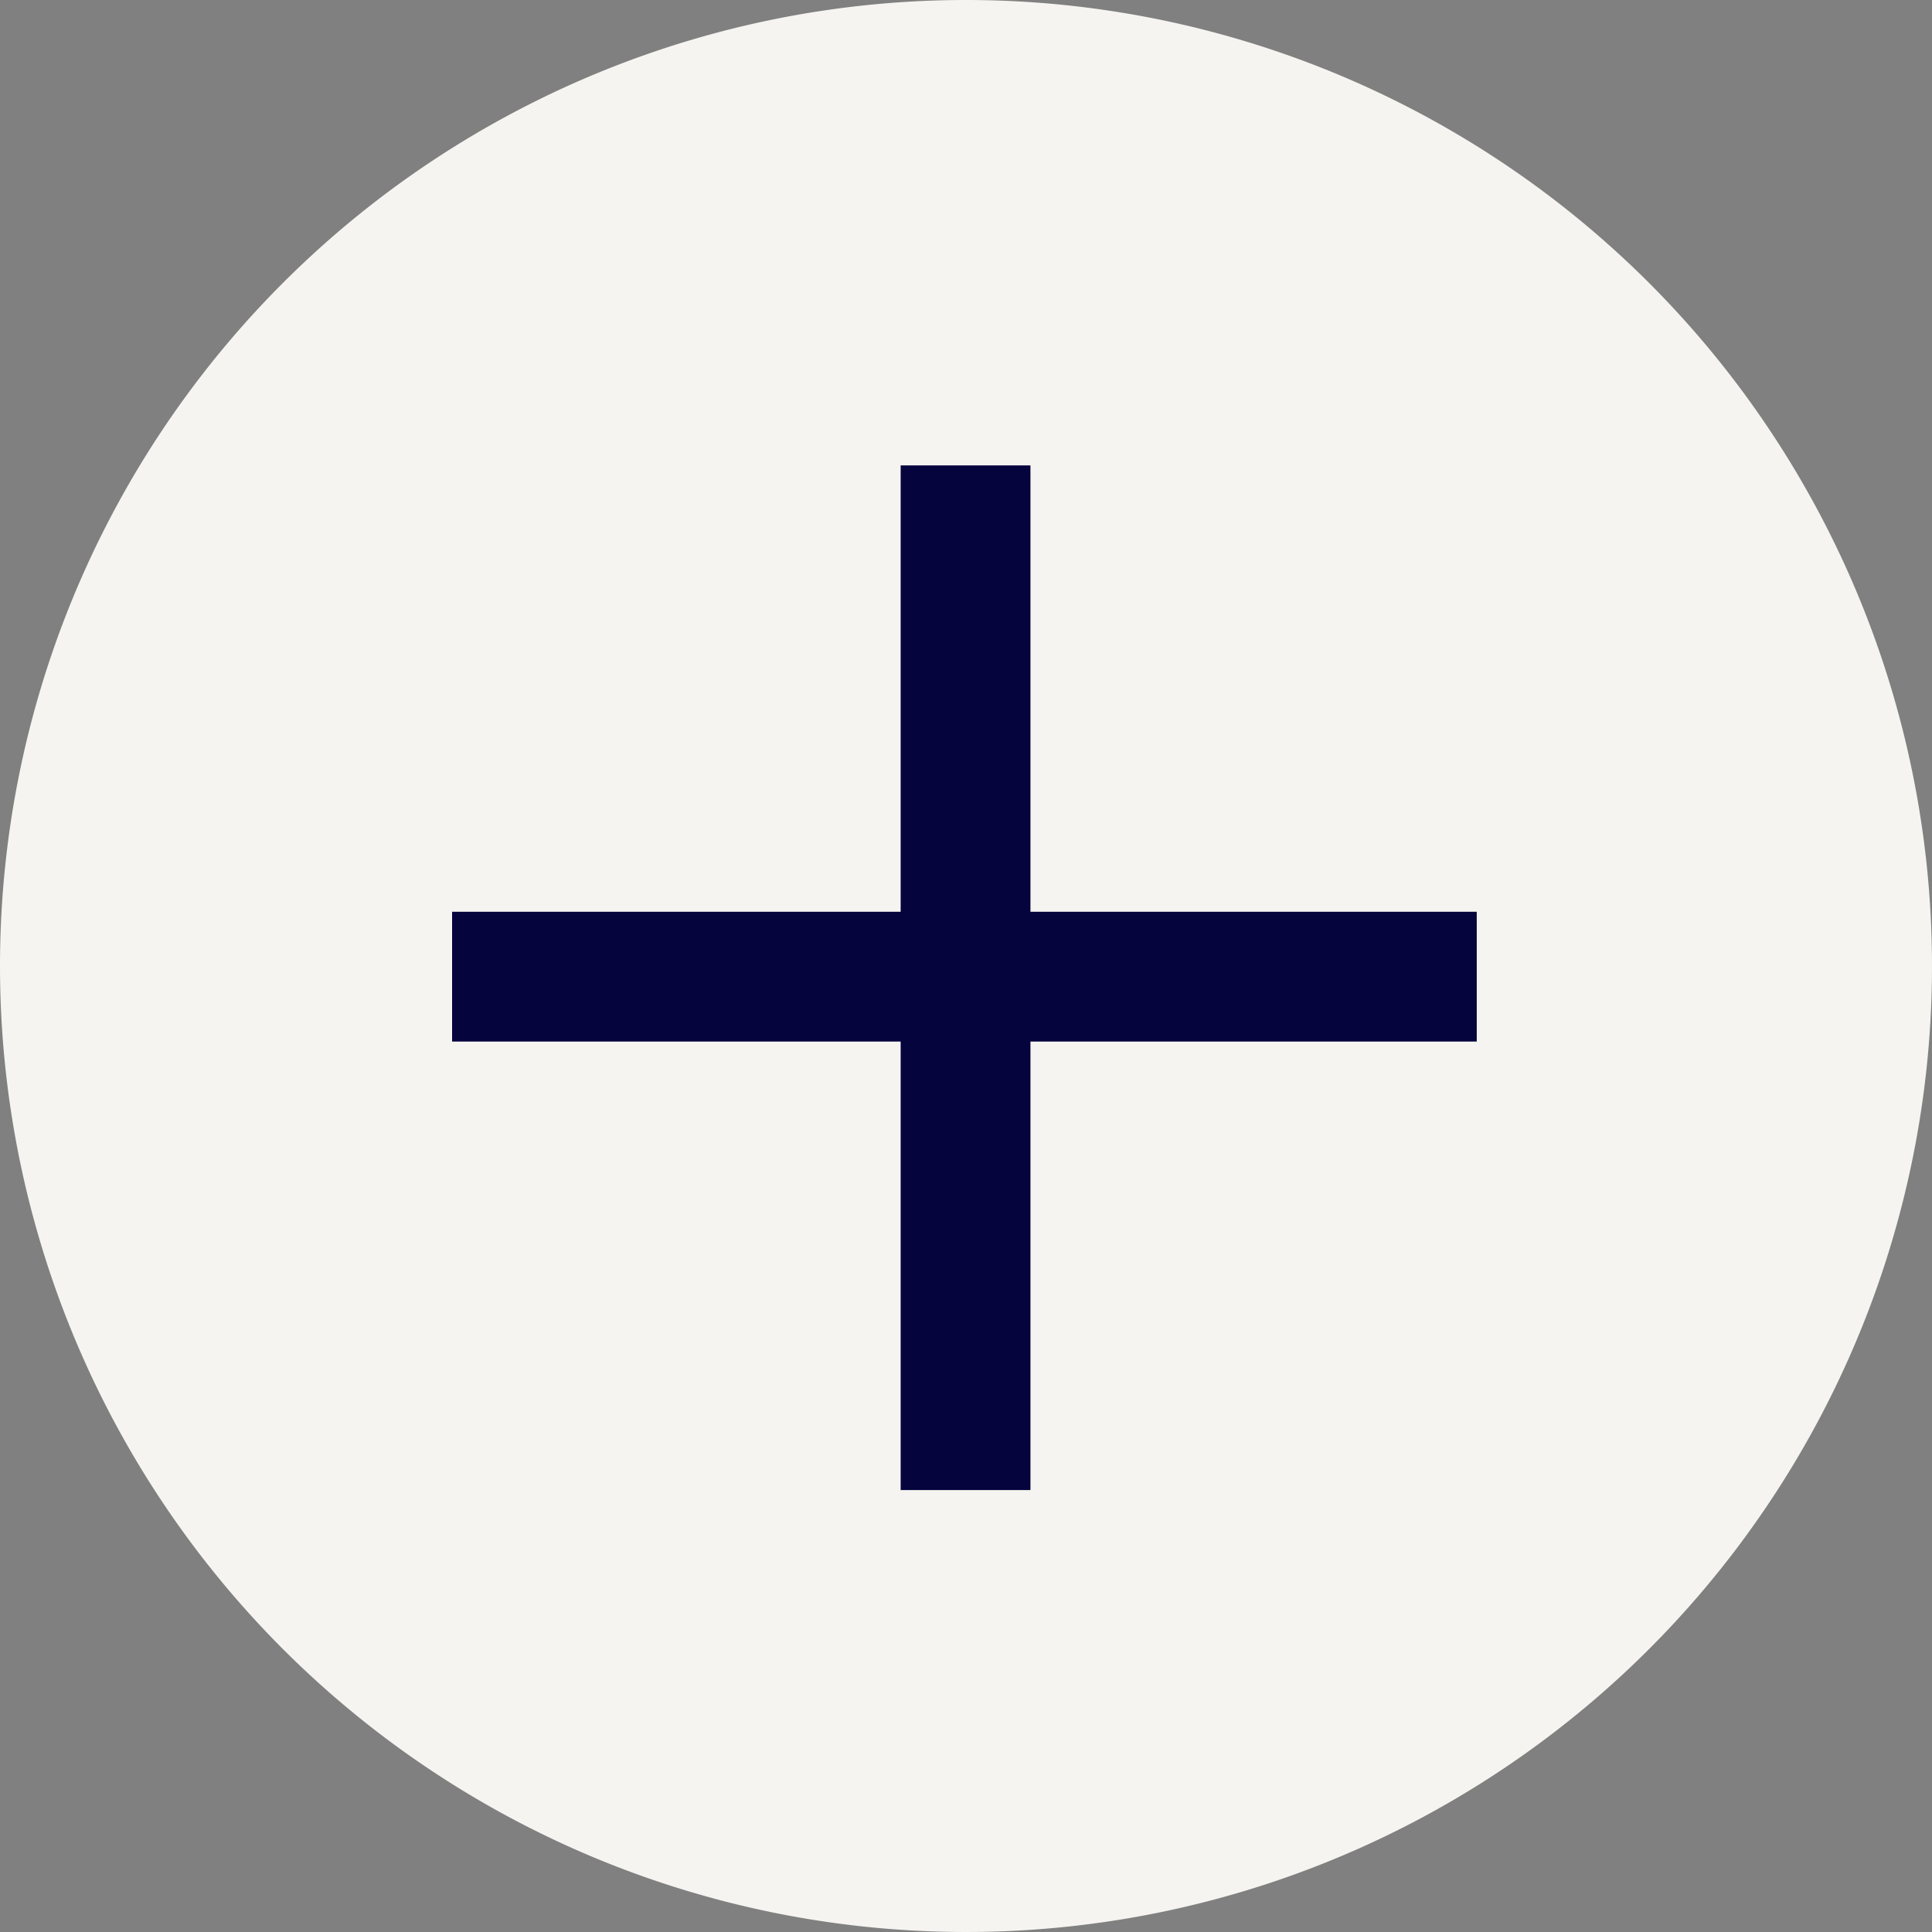
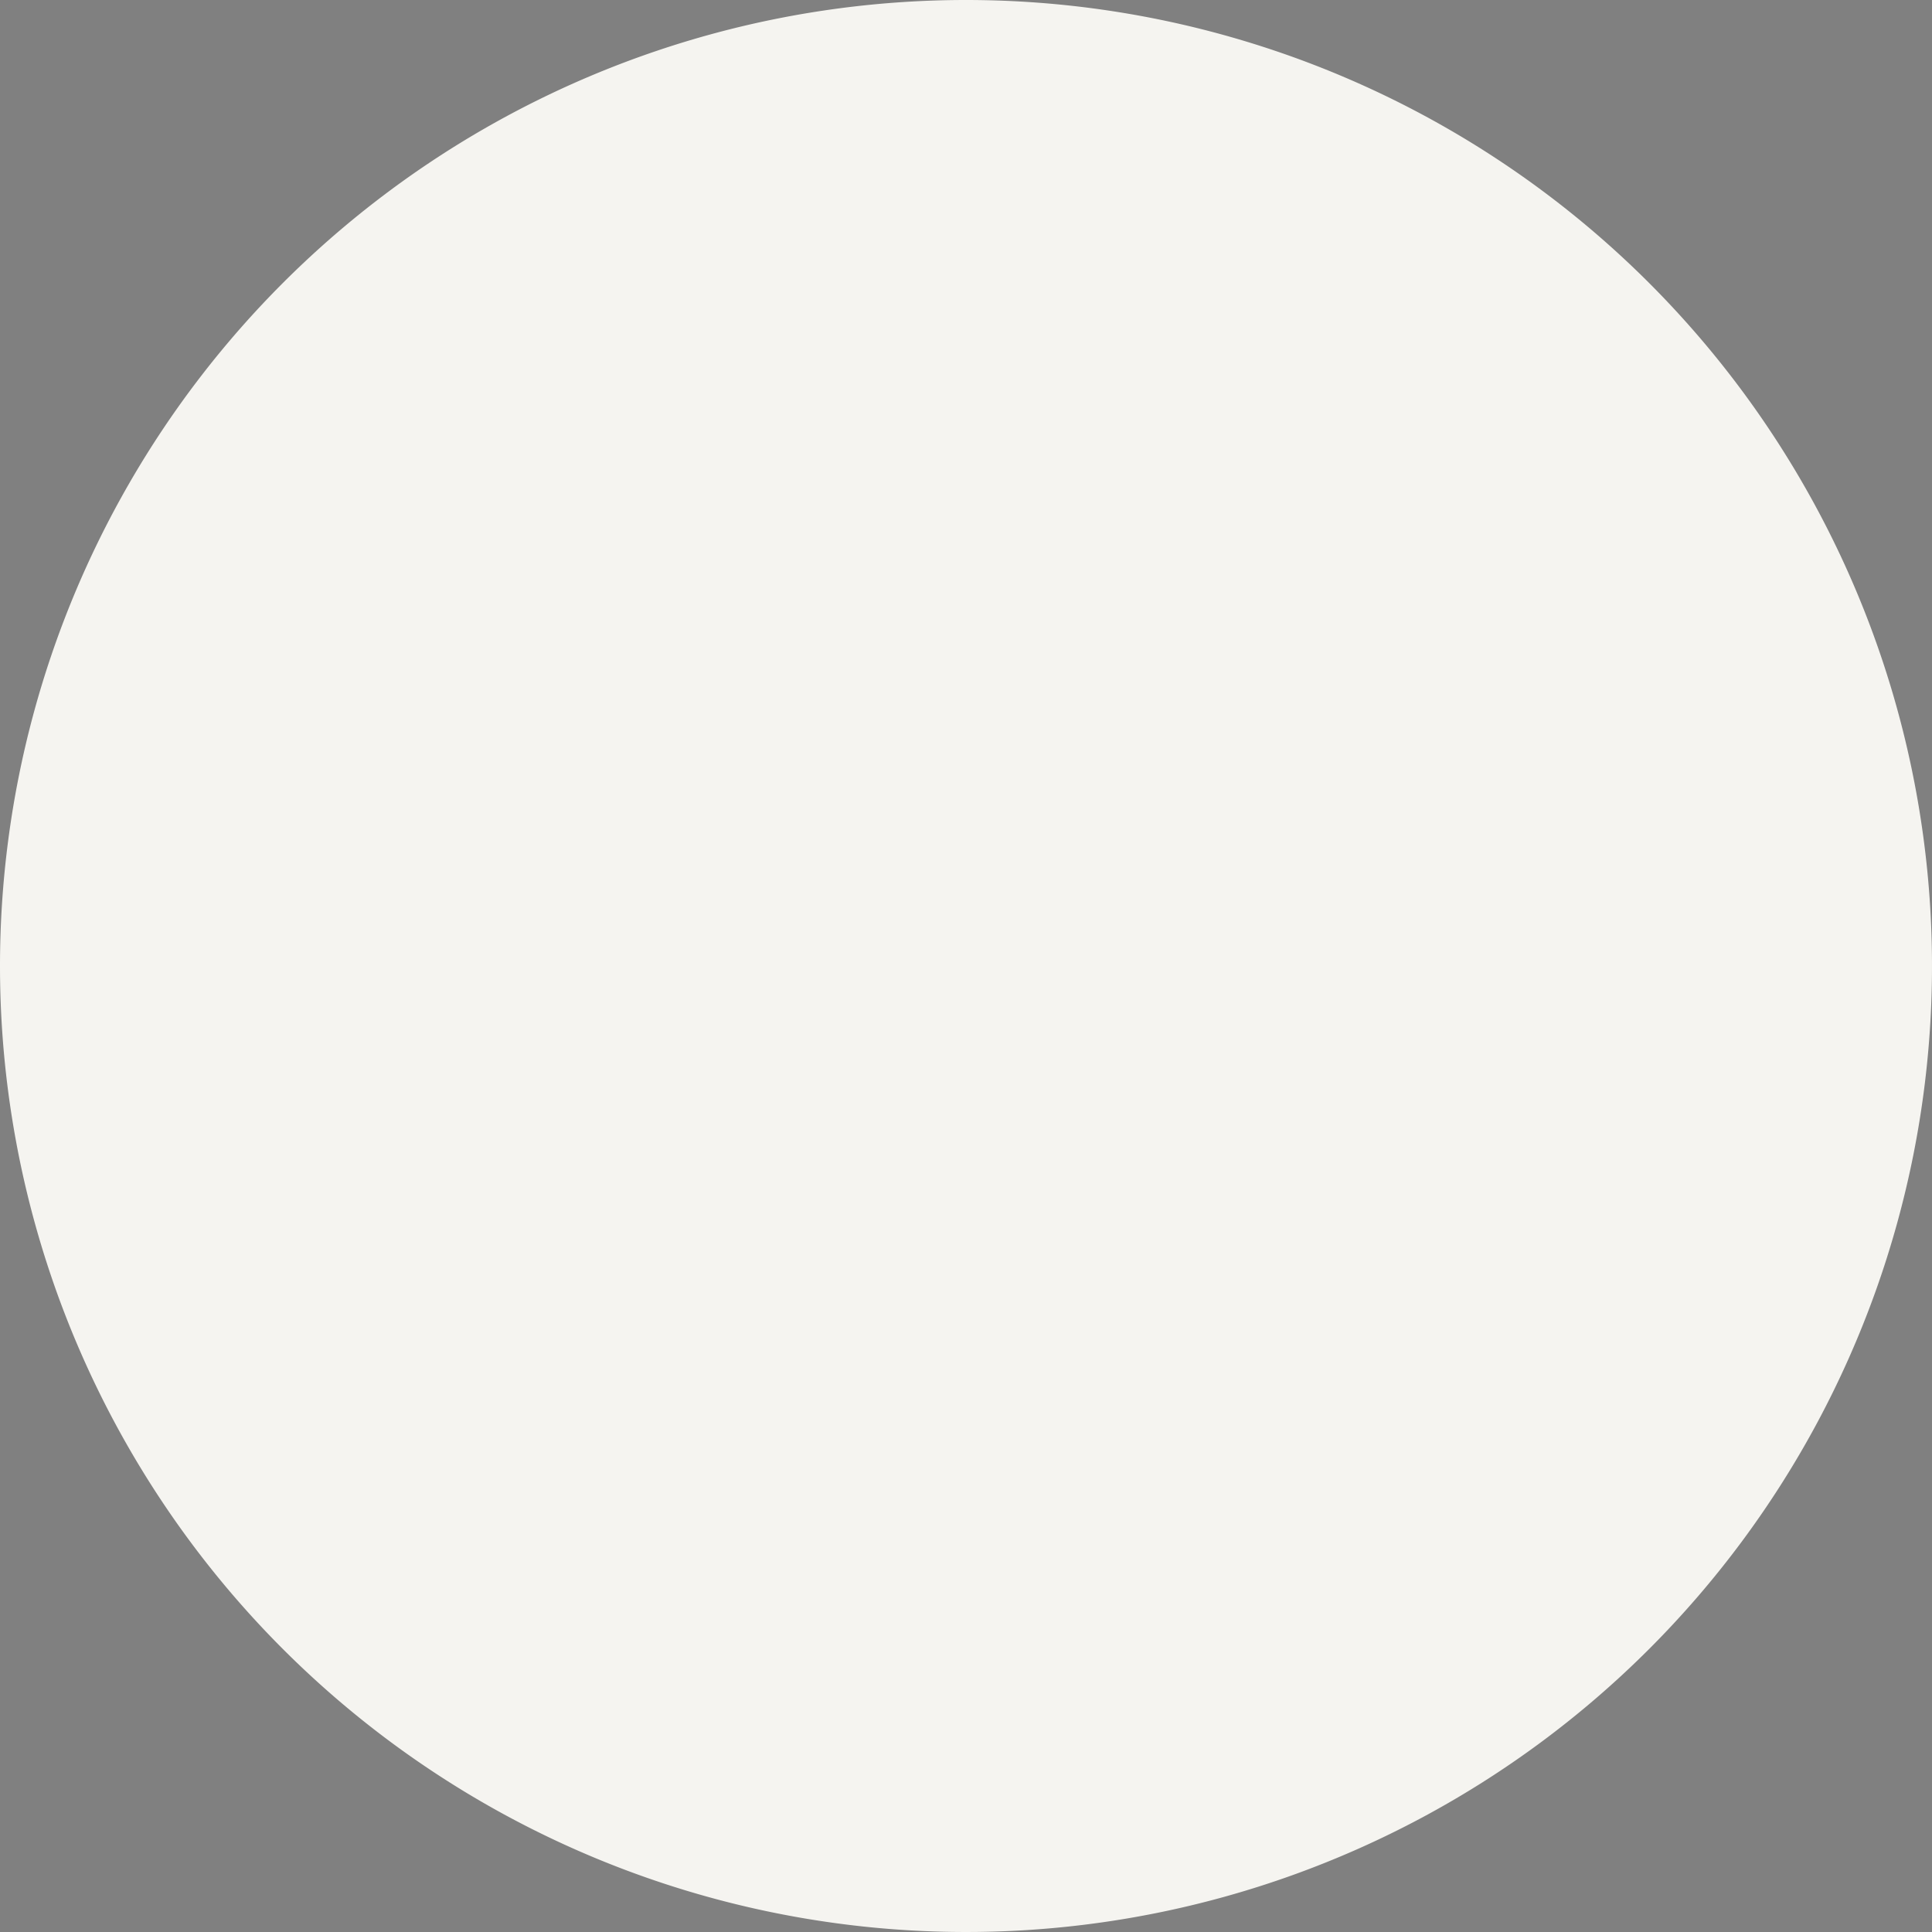
<svg xmlns="http://www.w3.org/2000/svg" width="56" height="56" viewBox="0 0 56 56">
  <rect x="0" y="0" width="56" height="56" fill="#808080" stroke="none" />
  <g id="Group_40864" data-name="Group 40864" transform="translate(-18.378)">
    <path id="Path_62110" data-name="Path 62110" d="M28 0A28 28 0 110 28 28 28 0 0128 0z" transform="translate(18.378)" fill="#f5f4f0" />
-     <path id="Path_66648" data-name="Path 66648" d="M18.612-4.818v-29.7h3.762v29.7zm-13-12.936v-3.762h29.7v3.762z" transform="rotate(-90 57.401 -8.599)" fill="#05043d" />
  </g>
</svg>